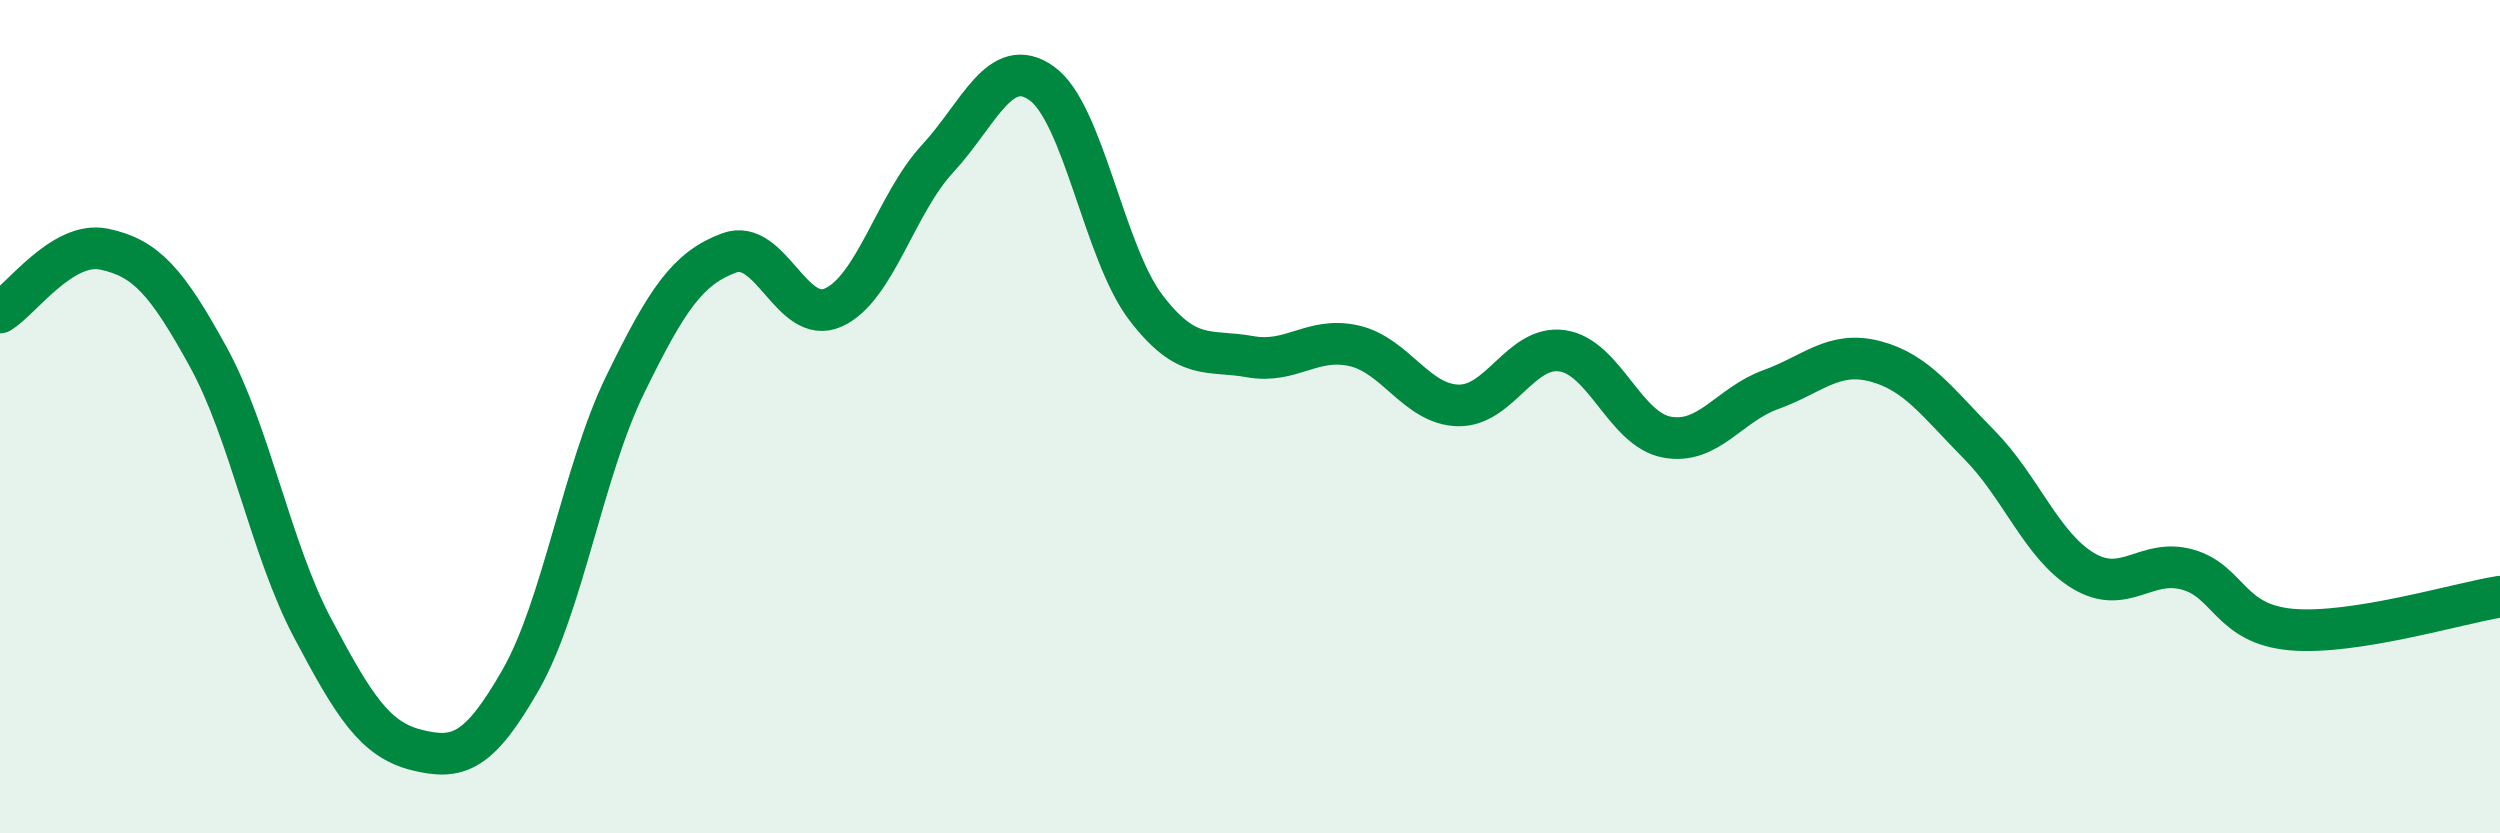
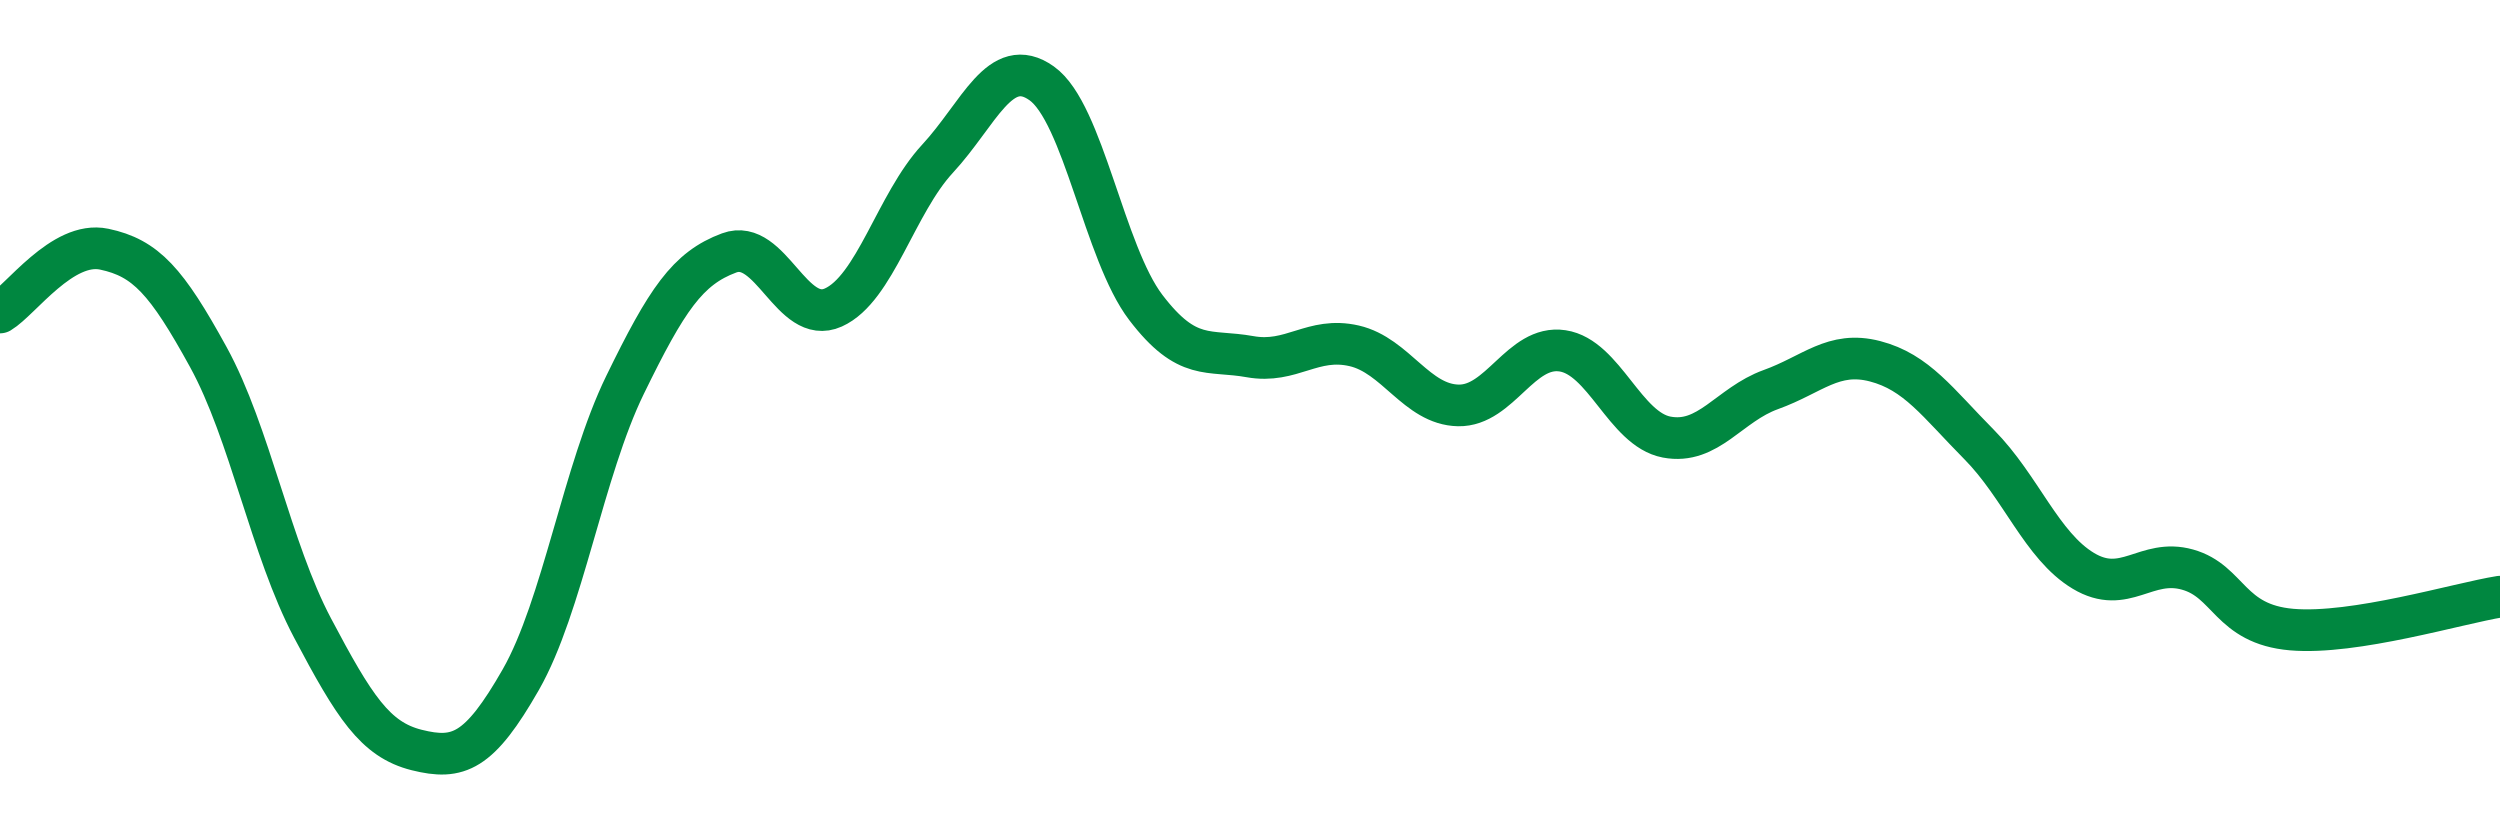
<svg xmlns="http://www.w3.org/2000/svg" width="60" height="20" viewBox="0 0 60 20">
-   <path d="M 0,7.5 C 0.5,7.2 1.5,5.77 2.5,5.98 C 3.5,6.19 4,6.75 5,8.57 C 6,10.39 6.5,13.18 7.5,15.07 C 8.5,16.96 9,17.75 10,18 C 11,18.25 11.5,18.06 12.5,16.31 C 13.5,14.56 14,11.29 15,9.24 C 16,7.19 16.5,6.44 17.5,6.07 C 18.5,5.7 19,7.83 20,7.38 C 21,6.93 21.5,4.89 22.5,3.81 C 23.5,2.73 24,1.29 25,2 C 26,2.71 26.5,6.07 27.5,7.38 C 28.5,8.69 29,8.38 30,8.56 C 31,8.74 31.5,8.07 32.5,8.3 C 33.5,8.53 34,9.71 35,9.73 C 36,9.75 36.5,8.27 37.5,8.42 C 38.5,8.57 39,10.3 40,10.49 C 41,10.68 41.5,9.71 42.5,9.35 C 43.5,8.99 44,8.41 45,8.67 C 46,8.93 46.5,9.66 47.5,10.67 C 48.5,11.68 49,13.1 50,13.7 C 51,14.3 51.5,13.39 52.5,13.67 C 53.5,13.95 53.5,14.98 55,15.11 C 56.5,15.24 59,14.48 60,14.32L60 20L0 20Z" fill="#008740" opacity="0.1" stroke-linecap="round" stroke-linejoin="round" />
  <path d="M 0,7.5 C 0.5,7.2 1.5,5.77 2.5,5.98 C 3.5,6.19 4,6.75 5,8.57 C 6,10.39 6.5,13.18 7.5,15.07 C 8.5,16.96 9,17.75 10,18 C 11,18.25 11.5,18.06 12.5,16.31 C 13.5,14.56 14,11.29 15,9.24 C 16,7.19 16.5,6.44 17.5,6.07 C 18.5,5.7 19,7.83 20,7.38 C 21,6.93 21.5,4.89 22.5,3.81 C 23.5,2.73 24,1.29 25,2 C 26,2.71 26.5,6.07 27.5,7.38 C 28.5,8.69 29,8.38 30,8.56 C 31,8.74 31.5,8.07 32.5,8.3 C 33.5,8.53 34,9.71 35,9.73 C 36,9.75 36.5,8.27 37.5,8.42 C 38.5,8.57 39,10.3 40,10.49 C 41,10.68 41.5,9.71 42.5,9.35 C 43.5,8.99 44,8.41 45,8.67 C 46,8.93 46.5,9.66 47.5,10.67 C 48.5,11.68 49,13.1 50,13.7 C 51,14.3 51.5,13.39 52.5,13.67 C 53.5,13.95 53.5,14.98 55,15.11 C 56.5,15.24 59,14.48 60,14.32" stroke="#008740" stroke-width="1" fill="none" stroke-linecap="round" stroke-linejoin="round" />
</svg>